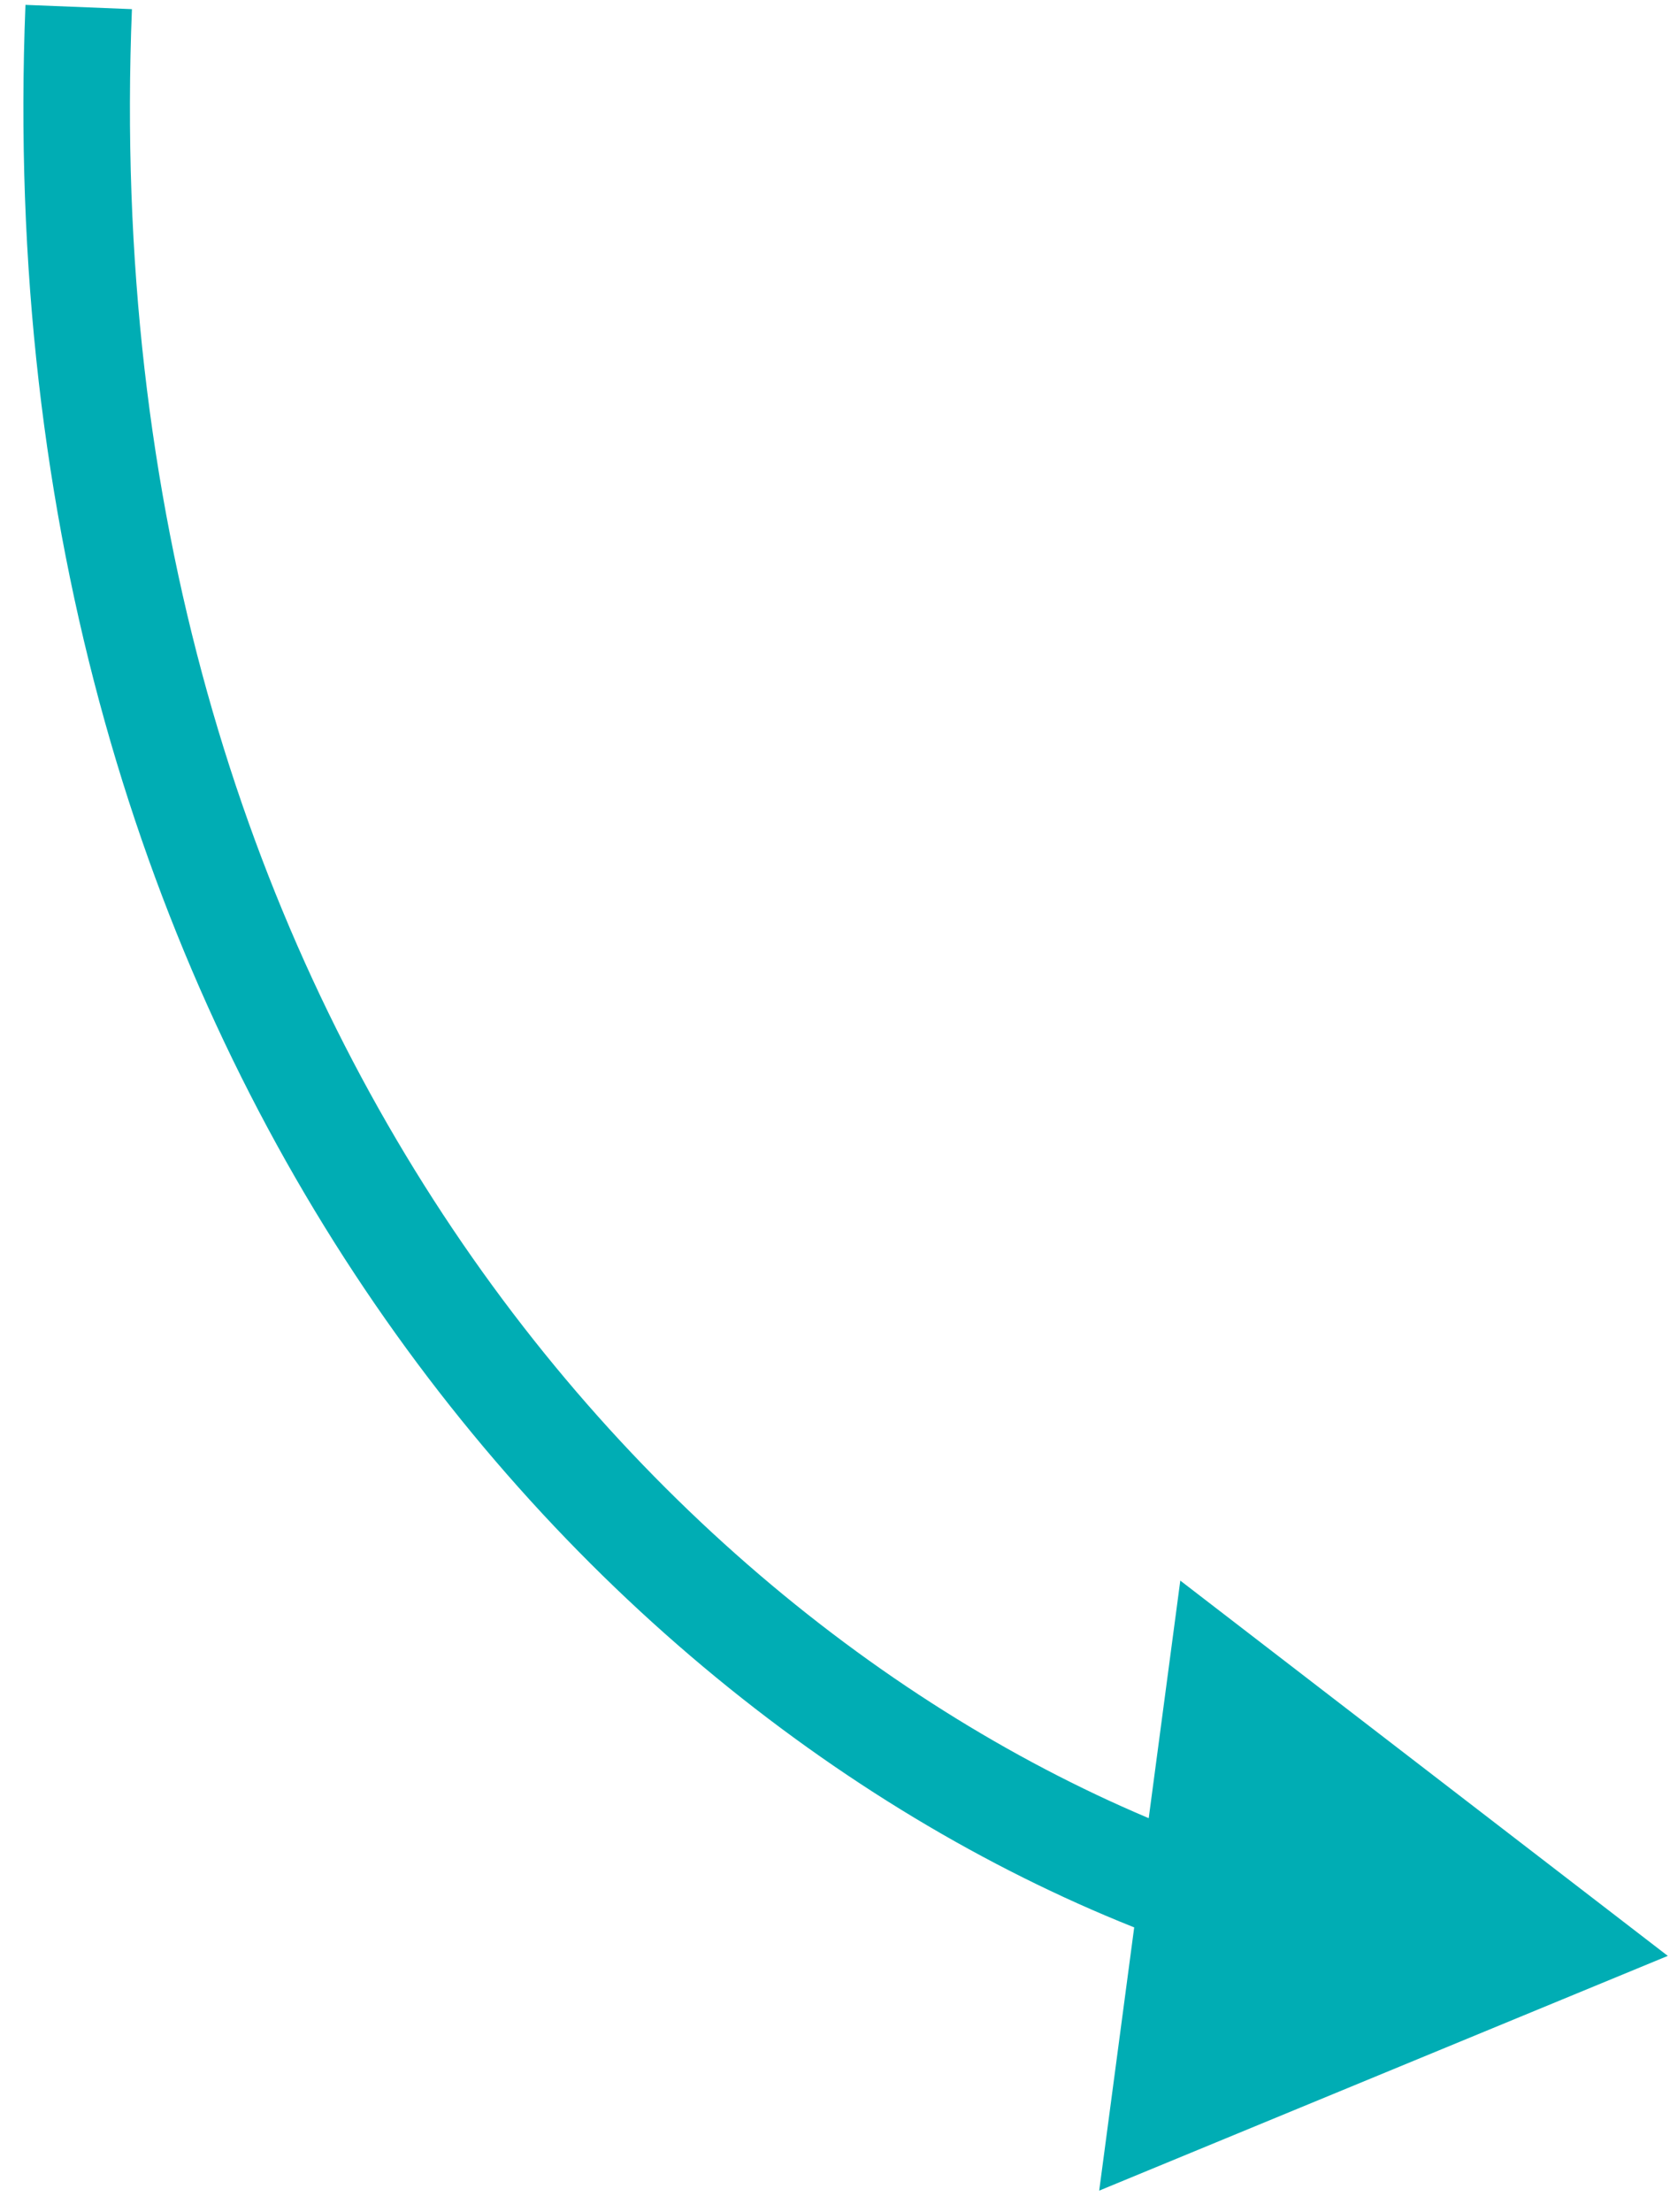
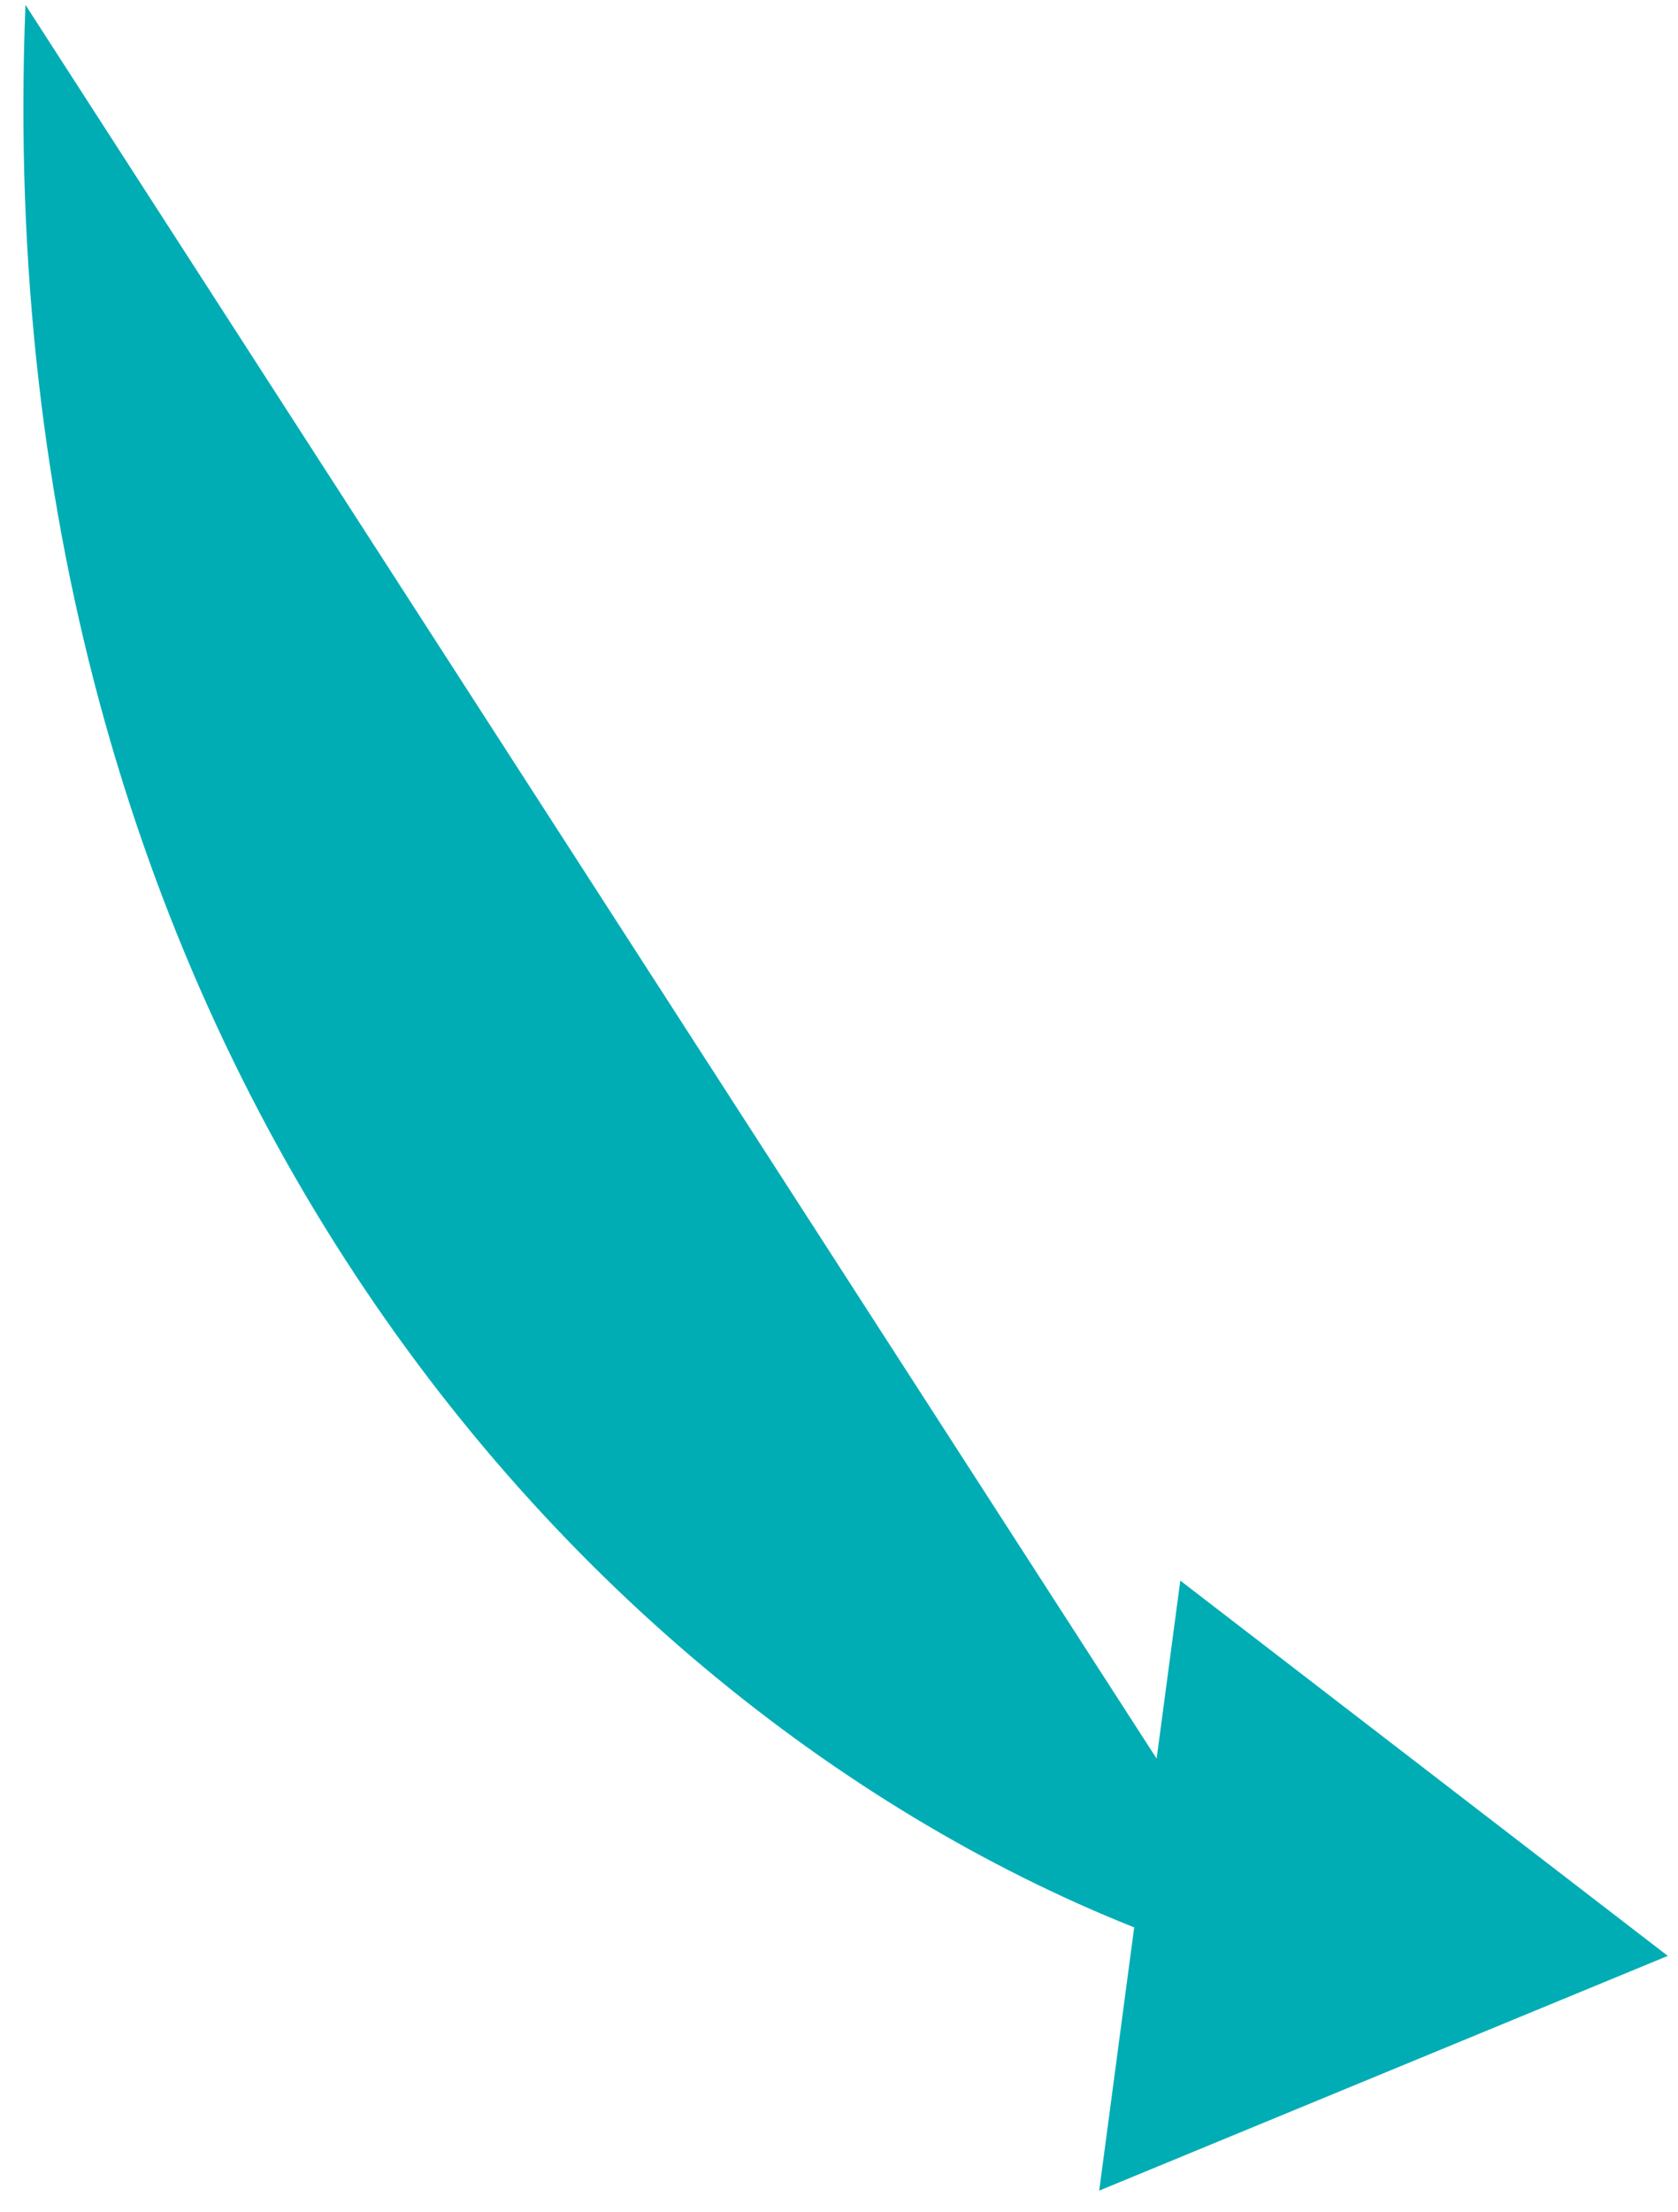
<svg xmlns="http://www.w3.org/2000/svg" width="63" height="83" viewBox="0 0 63 83" fill="none">
-   <path d="M62.617 73.398L44.314 59.315L41.269 82.207L62.617 73.398ZM0.956 0.183C-0.623 39.673 22.087 64.912 44.093 72.904L45.458 69.145C25.085 61.746 3.443 38.089 4.953 0.343L0.956 0.183Z" fill="#00ADB4" />
+   <path d="M62.617 73.398L44.314 59.315L41.269 82.207L62.617 73.398ZM0.956 0.183C-0.623 39.673 22.087 64.912 44.093 72.904L45.458 69.145L0.956 0.183Z" fill="#00ADB4" />
</svg>